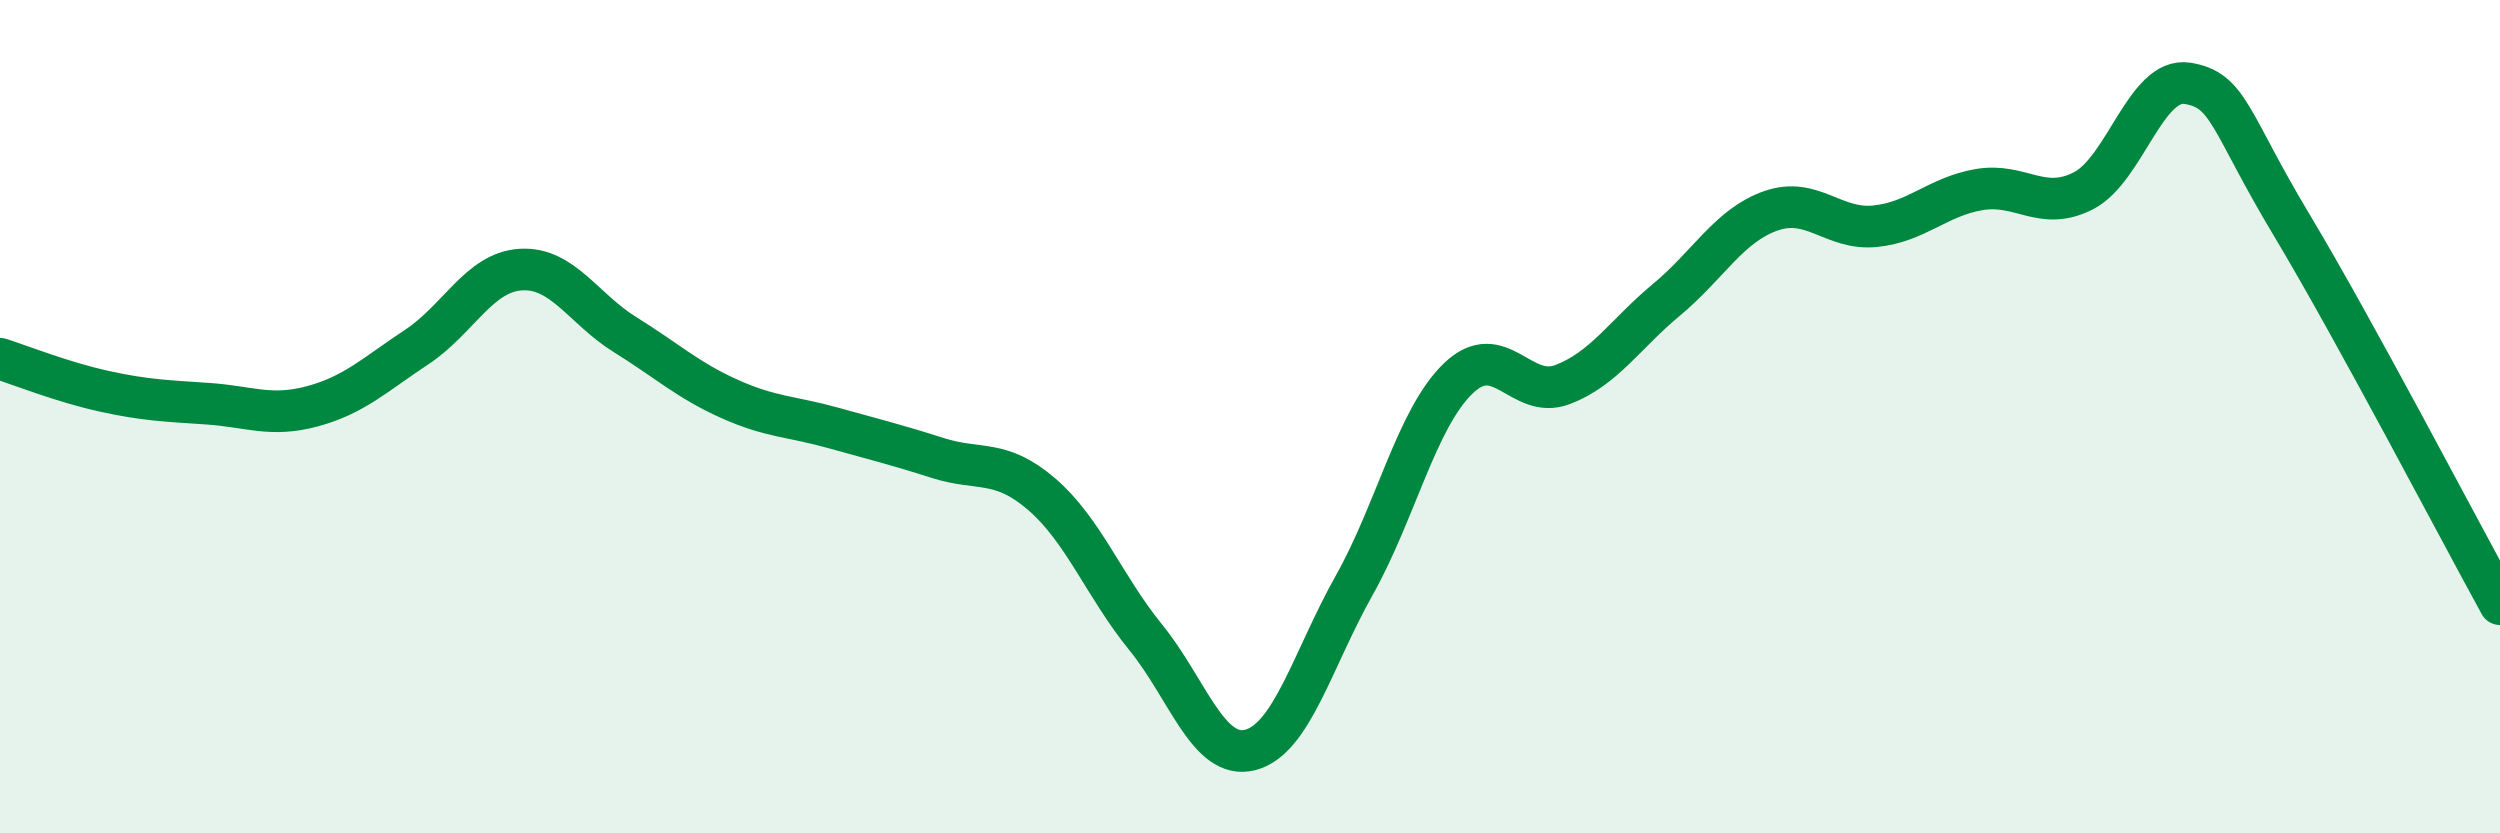
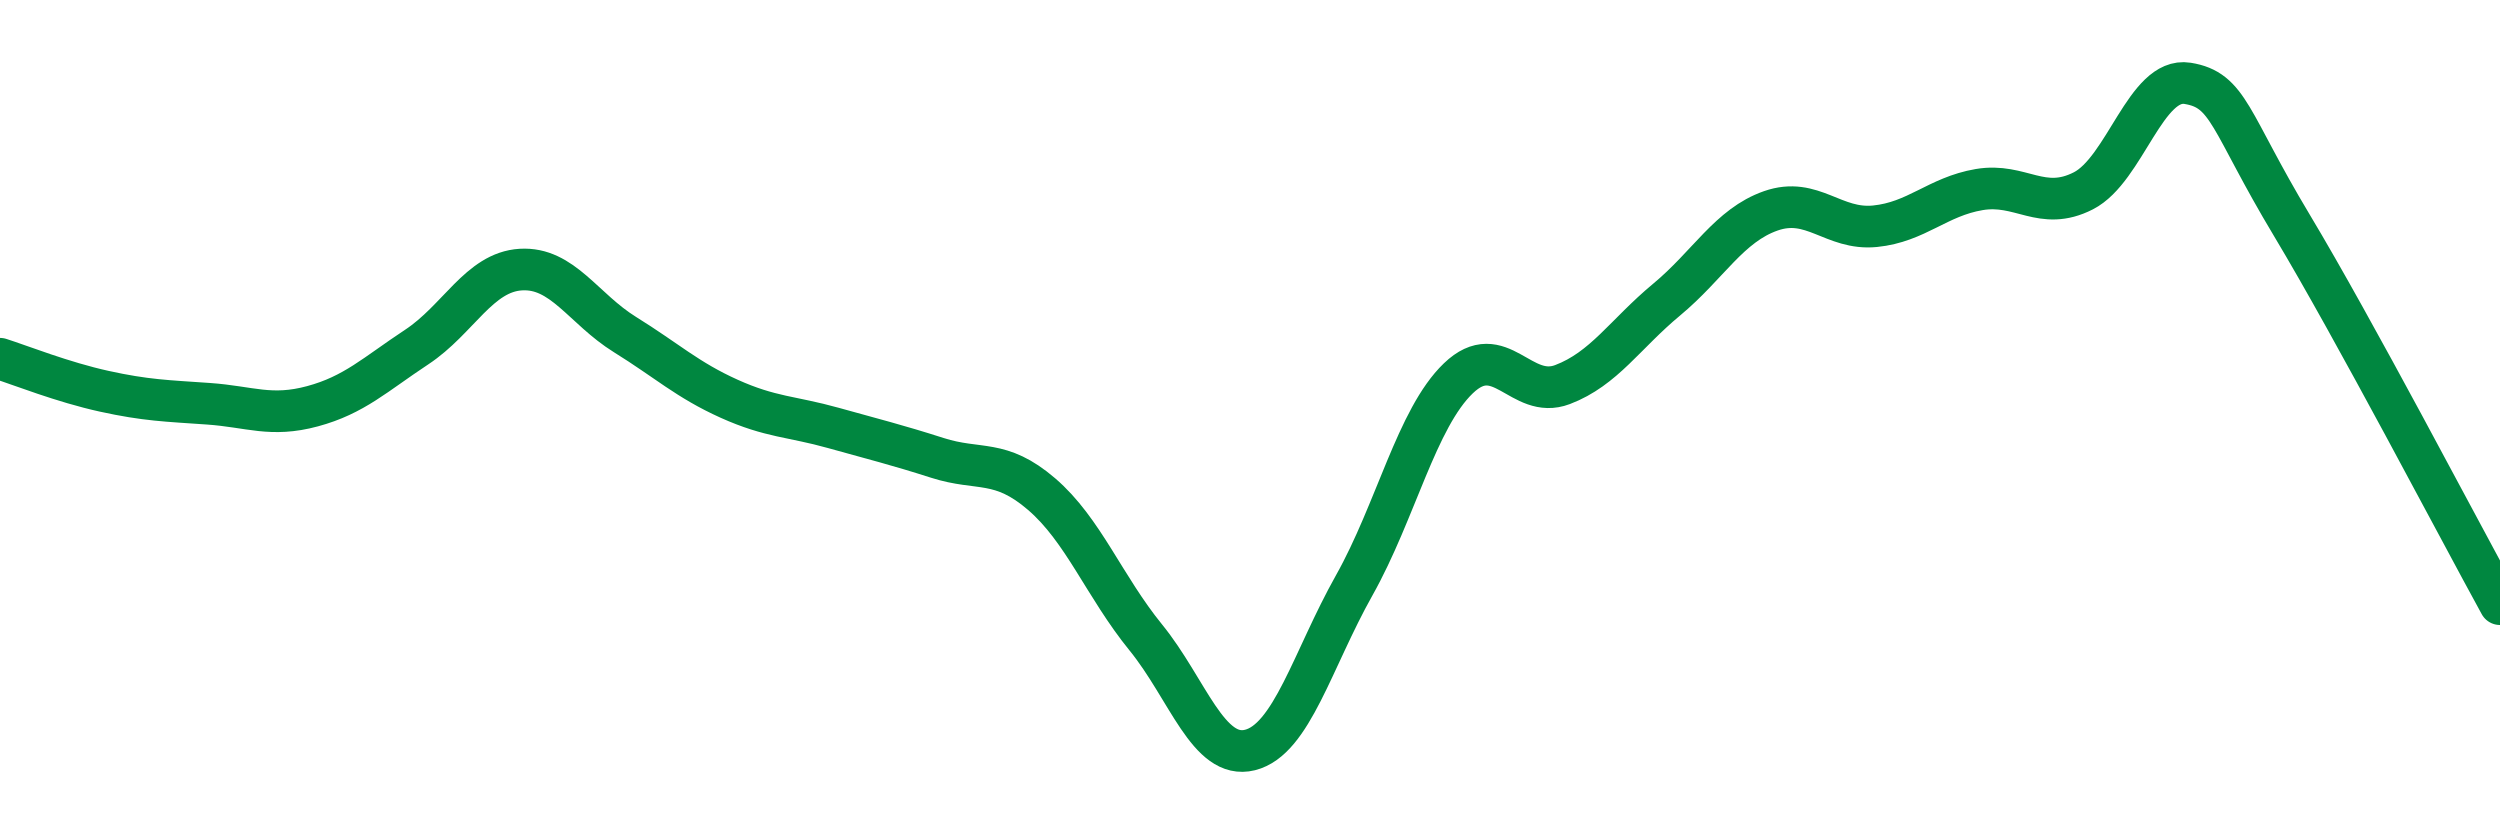
<svg xmlns="http://www.w3.org/2000/svg" width="60" height="20" viewBox="0 0 60 20">
-   <path d="M 0,8.61 C 0.5,8.77 1.5,9.17 2.5,9.39 C 3.5,9.61 4,9.62 5,9.69 C 6,9.76 6.5,10.02 7.5,9.75 C 8.5,9.48 9,8.99 10,8.33 C 11,7.67 11.5,6.53 12.5,6.47 C 13.5,6.41 14,7.41 15,8.03 C 16,8.65 16.5,9.12 17.5,9.57 C 18.5,10.02 19,9.99 20,10.27 C 21,10.55 21.5,10.67 22.5,10.99 C 23.5,11.31 24,11 25,11.86 C 26,12.72 26.5,14.07 27.5,15.3 C 28.5,16.53 29,18.25 30,18 C 31,17.75 31.5,15.83 32.5,14.05 C 33.5,12.27 34,10.04 35,9.08 C 36,8.12 36.5,9.61 37.5,9.23 C 38.5,8.85 39,8.02 40,7.19 C 41,6.36 41.5,5.41 42.5,5.06 C 43.5,4.71 44,5.53 45,5.43 C 46,5.33 46.5,4.72 47.5,4.55 C 48.5,4.38 49,5.09 50,4.58 C 51,4.07 51.5,1.84 52.5,2 C 53.5,2.16 53.5,2.9 55,5.4 C 56.5,7.9 59,12.68 60,14.5L60 20L0 20Z" fill="#008740" opacity="0.1" stroke-linecap="round" stroke-linejoin="round" />
  <path d="M 0,8.61 C 0.5,8.77 1.5,9.17 2.5,9.39 C 3.5,9.61 4,9.62 5,9.69 C 6,9.76 6.5,10.02 7.5,9.75 C 8.5,9.48 9,8.99 10,8.33 C 11,7.67 11.5,6.53 12.5,6.47 C 13.5,6.41 14,7.41 15,8.03 C 16,8.65 16.5,9.12 17.5,9.57 C 18.5,10.02 19,9.99 20,10.27 C 21,10.55 21.5,10.67 22.5,10.99 C 23.5,11.31 24,11 25,11.86 C 26,12.72 26.5,14.07 27.5,15.3 C 28.5,16.53 29,18.25 30,18 C 31,17.75 31.5,15.83 32.5,14.05 C 33.5,12.27 34,10.04 35,9.08 C 36,8.12 36.5,9.61 37.5,9.23 C 38.5,8.85 39,8.02 40,7.19 C 41,6.36 41.5,5.41 42.5,5.06 C 43.5,4.71 44,5.53 45,5.43 C 46,5.33 46.5,4.72 47.5,4.55 C 48.5,4.38 49,5.09 50,4.58 C 51,4.07 51.5,1.84 52.5,2 C 53.5,2.16 53.5,2.9 55,5.4 C 56.5,7.9 59,12.68 60,14.5" stroke="#008740" stroke-width="1" fill="none" stroke-linecap="round" stroke-linejoin="round" />
</svg>